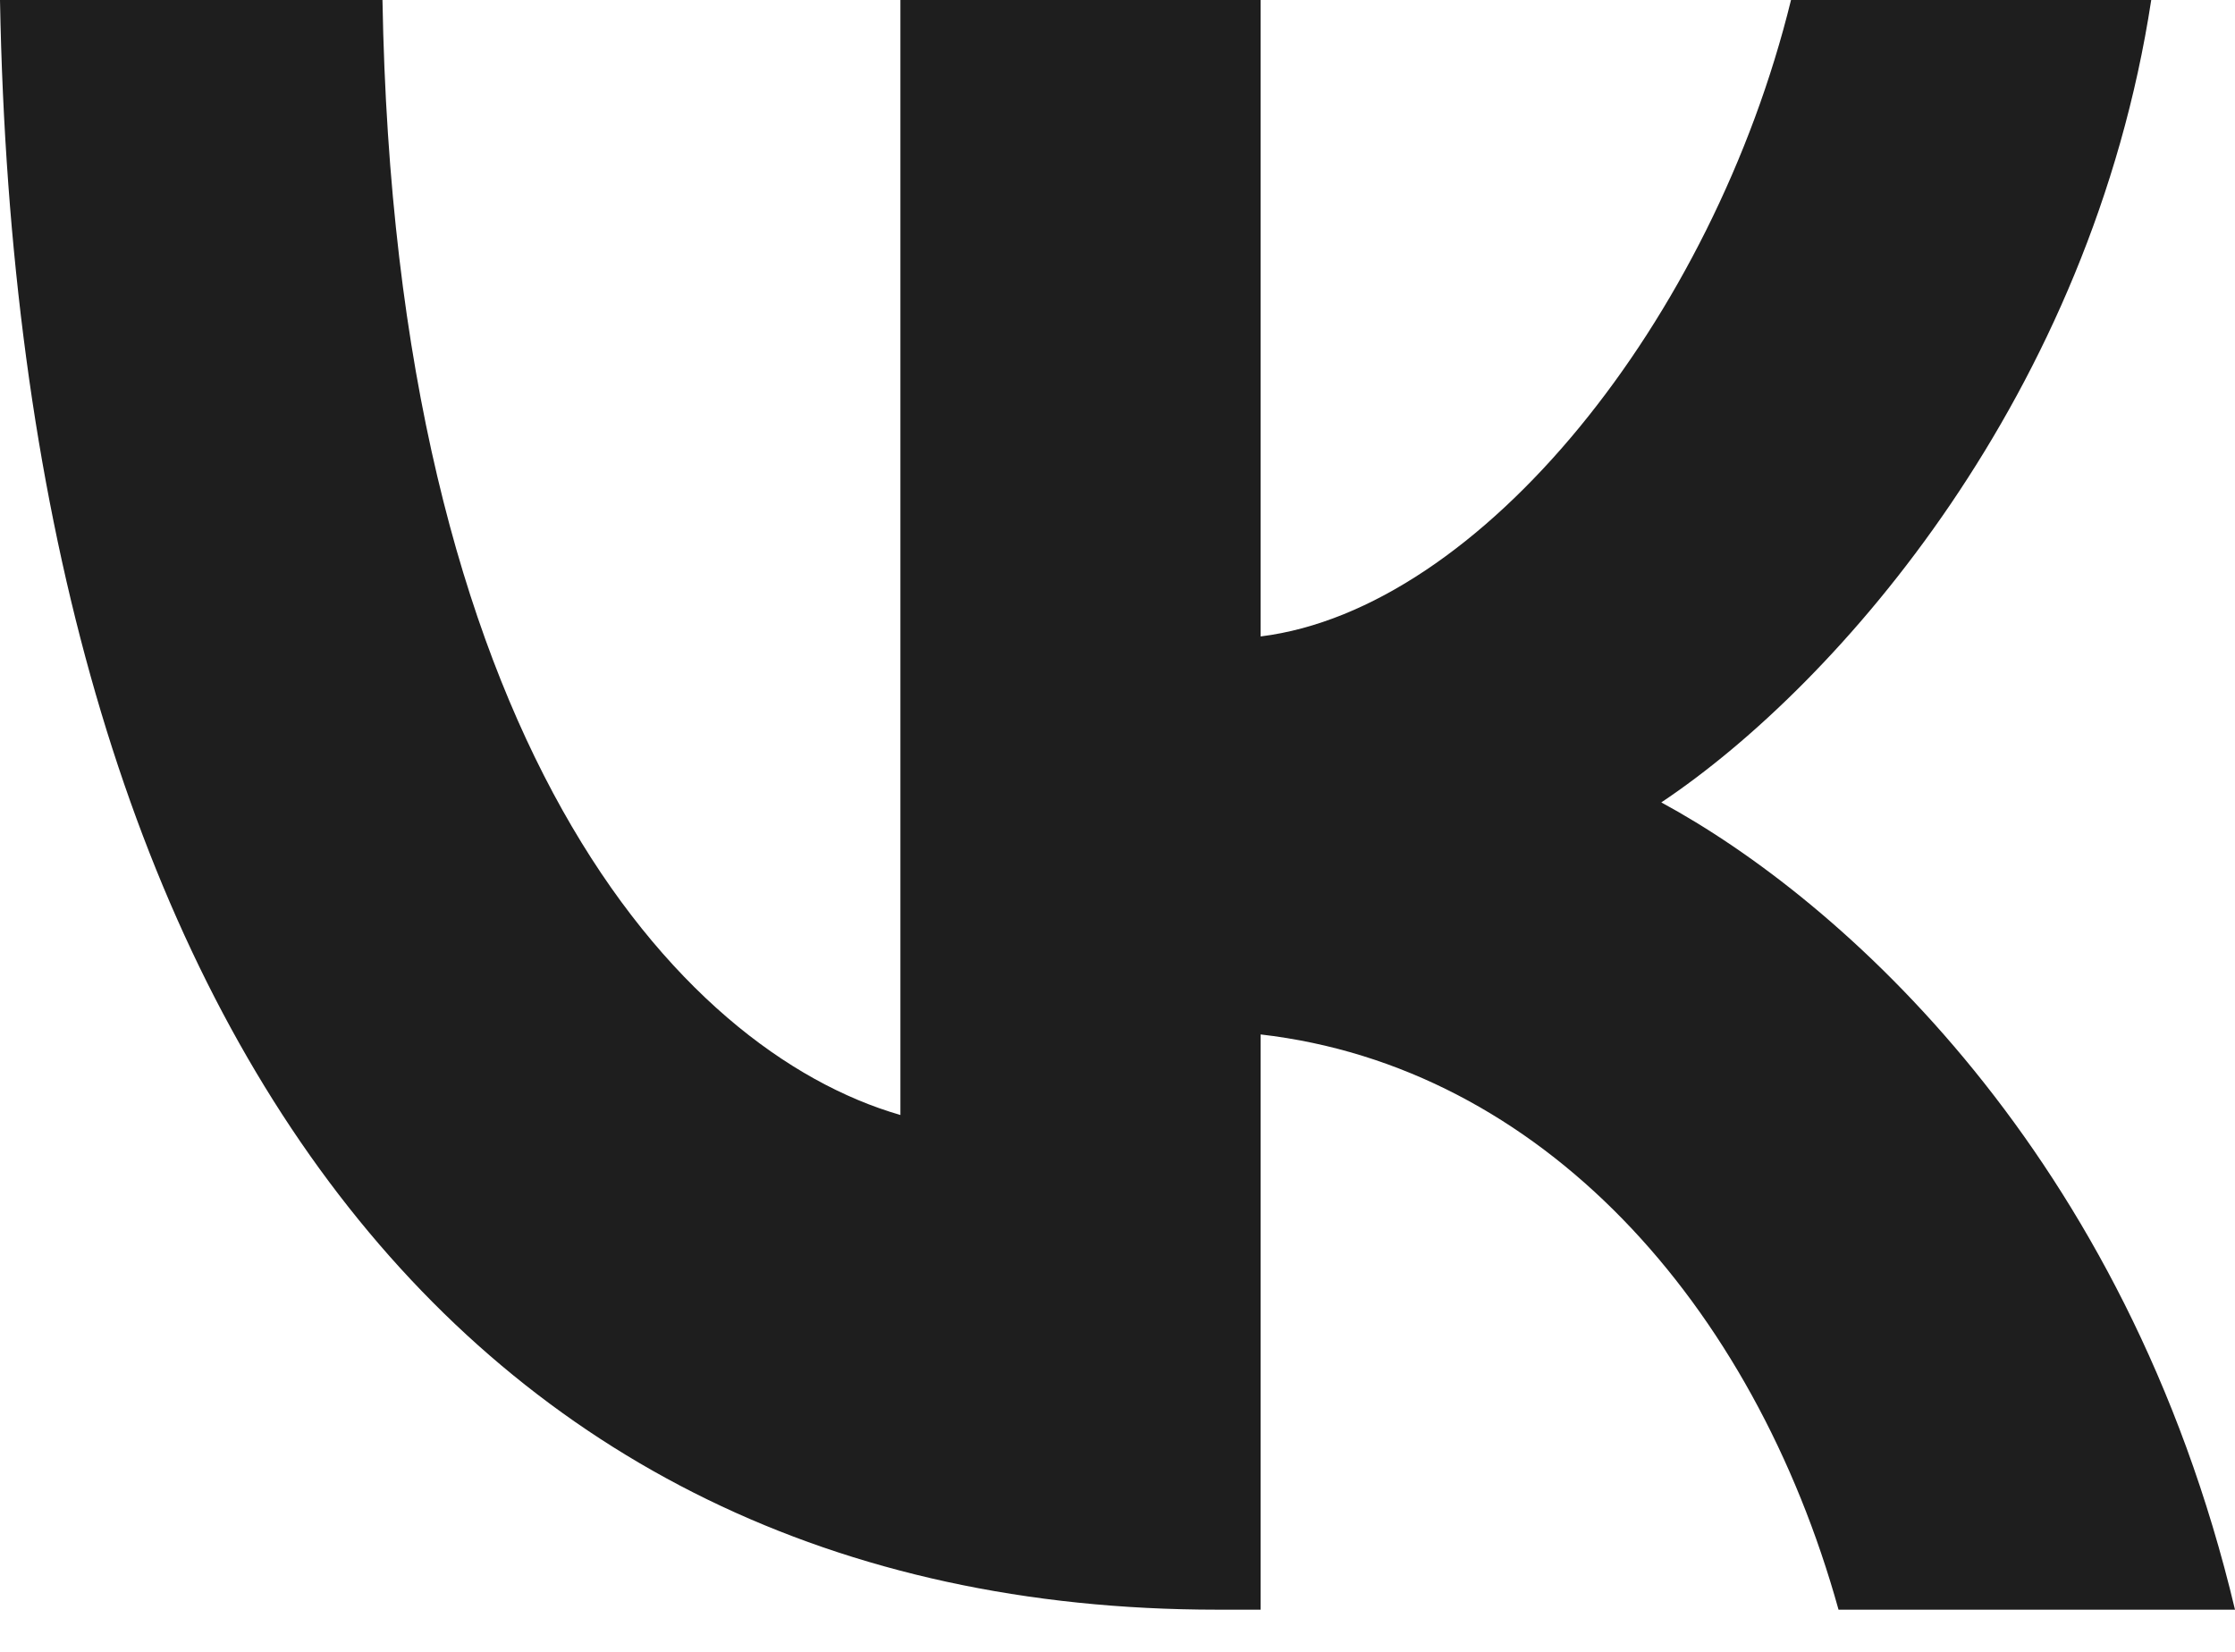
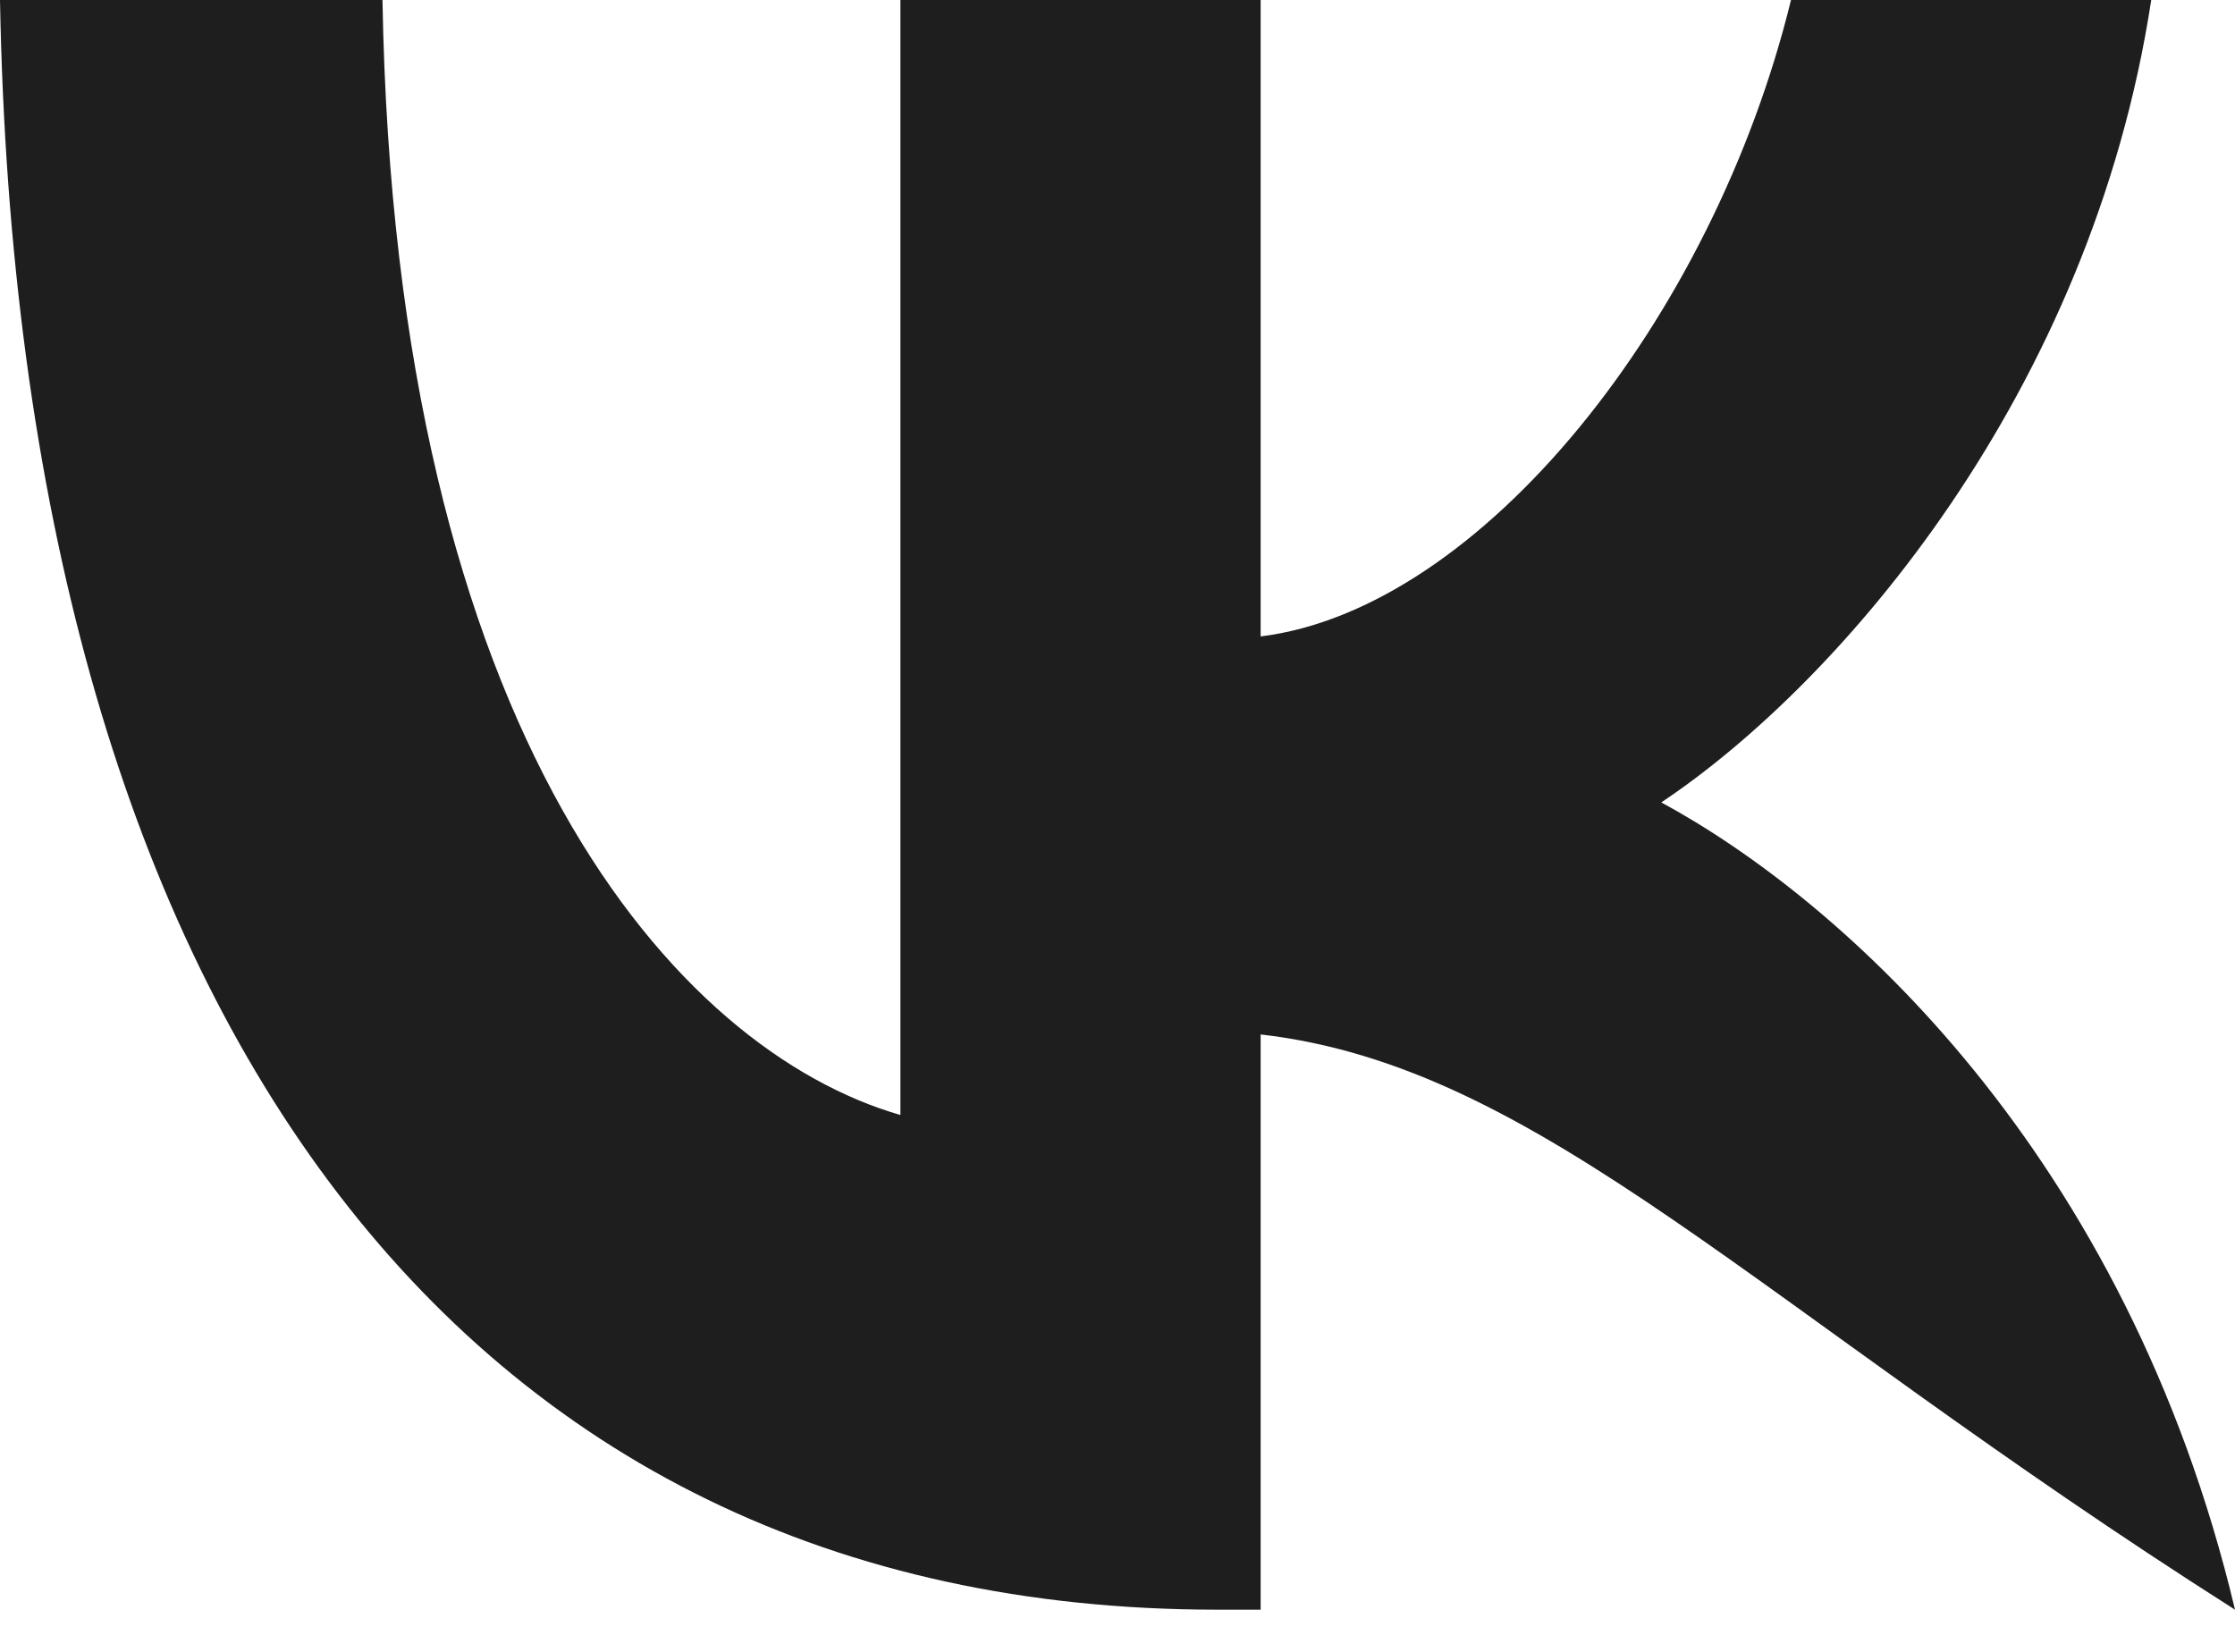
<svg xmlns="http://www.w3.org/2000/svg" width="23" height="17" viewBox="0 0 23 17" fill="none">
-   <path d="M12.527 16.566C4.669 16.566 0.187 10.347 0 -4.20912e-05H3.936C4.066 7.595 6.968 10.812 9.266 11.475V-4.20912e-05H12.973V6.55C15.242 6.268 17.627 3.283 18.431 -4.20912e-05H22.138C21.52 4.046 18.934 7.031 17.096 8.258C18.934 9.253 21.88 11.856 23 16.566H18.92C18.044 13.415 15.86 10.978 12.973 10.646V16.566H12.527Z" fill="#1E1E1E" />
+   <path d="M12.527 16.566C4.669 16.566 0.187 10.347 0 -4.20912e-05H3.936C4.066 7.595 6.968 10.812 9.266 11.475V-4.20912e-05H12.973V6.55C15.242 6.268 17.627 3.283 18.431 -4.20912e-05H22.138C21.52 4.046 18.934 7.031 17.096 8.258C18.934 9.253 21.88 11.856 23 16.566C18.044 13.415 15.86 10.978 12.973 10.646V16.566H12.527Z" fill="#1E1E1E" />
</svg>